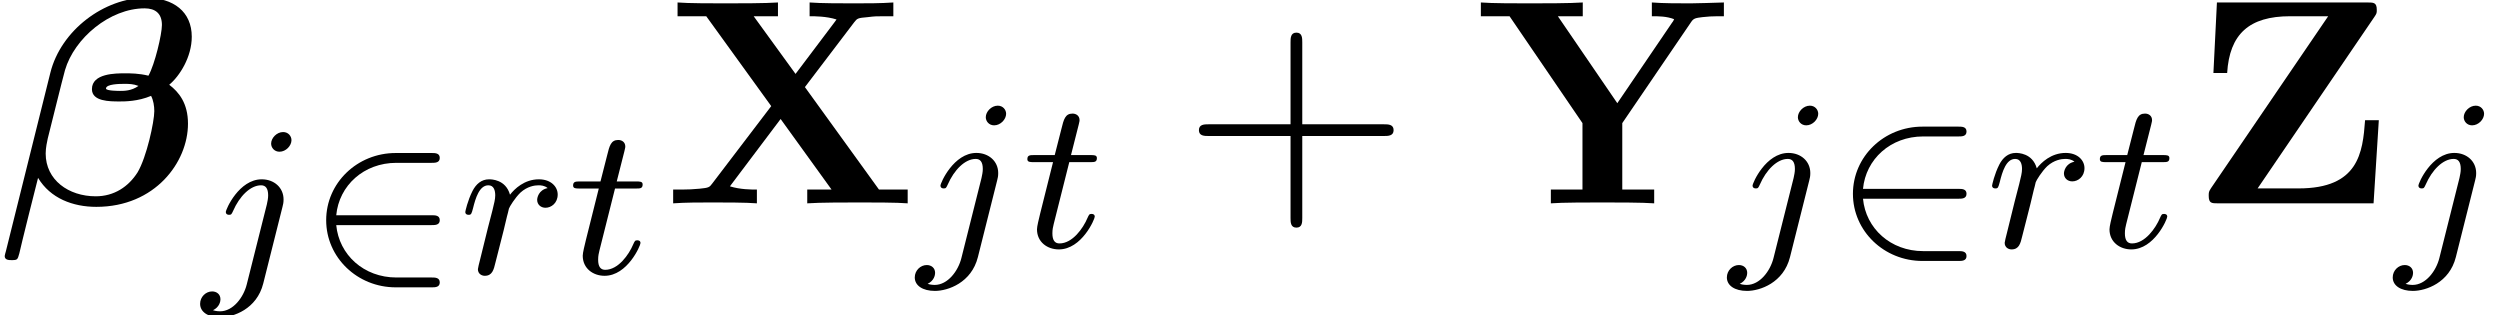
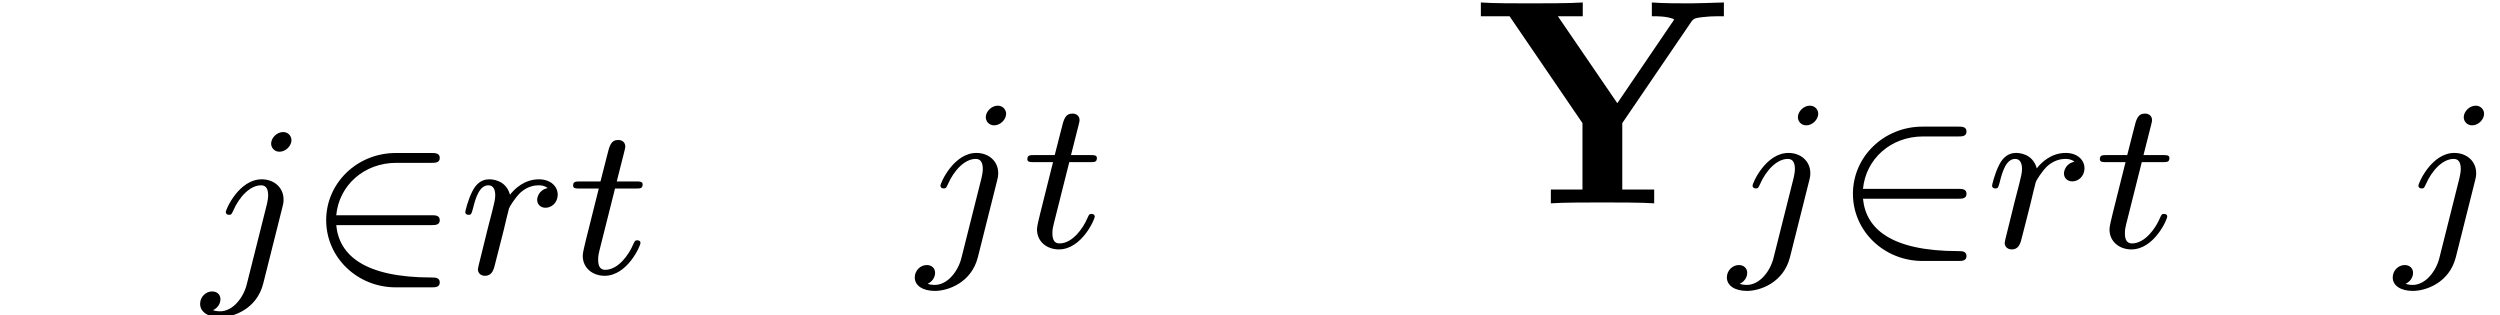
<svg xmlns="http://www.w3.org/2000/svg" xmlns:xlink="http://www.w3.org/1999/xlink" version="1.1" width="93.147pt" height="11.745pt" viewBox="70.735 61.166 93.147 11.745">
  <defs>
-     <path id="g4-43" d="M4.462-2.509H7.505C7.658-2.509 7.865-2.509 7.865-2.727S7.658-2.945 7.505-2.945H4.462V-6C4.462-6.153 4.462-6.36 4.244-6.36S4.025-6.153 4.025-6V-2.945H.971C.818-2.945 .611-2.945 .611-2.727S.818-2.509 .971-2.509H4.025V.545C4.025 .698 4.025 .905 4.244 .905S4.462 .698 4.462 .545V-2.509Z" />
-     <path id="g2-50" d="M4.631-1.809C4.758-1.809 4.933-1.809 4.933-1.993S4.758-2.176 4.631-2.176H1.076C1.18-3.284 2.104-4.129 3.316-4.129H4.631C4.758-4.129 4.933-4.129 4.933-4.312S4.758-4.495 4.631-4.495H3.292C1.857-4.495 .701-3.379 .701-1.993C.701-.598 1.865 .51 3.292 .51H4.631C4.758 .51 4.933 .51 4.933 .327S4.758 .143 4.631 .143H3.316C2.104 .143 1.18-.701 1.076-1.809H4.631Z" />
-     <path id="g1-88" d="M5.28-4.331L7.113-6.742C7.233-6.895 7.244-6.905 7.625-6.938C7.887-6.971 7.953-6.971 8.258-6.971H8.575V-7.484C8.116-7.451 7.582-7.451 7.113-7.451C6.687-7.451 5.847-7.451 5.455-7.484V-6.971C5.651-6.971 6.076-6.971 6.458-6.851C6.447-6.829 6.393-6.764 6.371-6.731L4.931-4.822L3.371-6.971H4.276V-7.484C3.829-7.451 2.793-7.451 2.302-7.451C1.865-7.451 .916-7.451 .535-7.484V-6.971H1.604L4.025-3.622L1.822-.731C1.724-.6 1.702-.578 1.353-.545C1.135-.524 .905-.513 .687-.513H.371V0C.829-.033 1.364-.033 1.833-.033C2.258-.033 3.098-.033 3.491 0V-.513C3.295-.513 2.869-.513 2.487-.633C2.498-.655 2.553-.72 2.575-.753L4.375-3.142L6.273-.513H5.367V0C5.815-.033 6.851-.033 7.342-.033C7.778-.033 8.727-.033 9.109 0V-.513H8.04L5.28-4.331Z" />
+     <path id="g2-50" d="M4.631-1.809C4.758-1.809 4.933-1.809 4.933-1.993S4.758-2.176 4.631-2.176H1.076C1.18-3.284 2.104-4.129 3.316-4.129H4.631C4.758-4.129 4.933-4.129 4.933-4.312S4.758-4.495 4.631-4.495H3.292C1.857-4.495 .701-3.379 .701-1.993C.701-.598 1.865 .51 3.292 .51H4.631C4.758 .51 4.933 .51 4.933 .327S4.758 .143 4.631 .143C2.104 .143 1.18-.701 1.076-1.809H4.631Z" />
    <path id="g1-89" d="M8.04-6.753C8.138-6.905 8.225-6.905 8.465-6.938C8.651-6.96 8.847-6.971 9.033-6.971H9.262V-7.484C8.825-7.473 8.324-7.451 8.018-7.451C7.593-7.451 6.982-7.451 6.578-7.484V-6.971C6.829-6.971 7.124-6.971 7.407-6.862C7.385-6.818 7.385-6.796 7.331-6.731L5.291-3.731L3.076-6.971H4.004V-7.484C3.556-7.451 2.498-7.451 2.007-7.451C1.571-7.451 .589-7.451 .207-7.484V-6.971H1.276L3.993-2.989V-.513H2.815V0C3.207-.033 4.276-.033 4.735-.033C5.204-.033 6.251-.033 6.665 0V-.513H5.476V-2.989L8.04-6.753Z" />
-     <path id="g1-90" d="M6.873-6.949C6.96-7.08 6.96-7.091 6.96-7.211C6.96-7.484 6.84-7.484 6.611-7.484H1.004L.873-4.855H1.385C1.473-6.305 2.204-6.971 3.731-6.971H5.149L.785-.567C.698-.436 .698-.404 .698-.284C.698 0 .807 0 1.047 0H6.84L7.036-3.098H6.524C6.436-1.887 6.284-.556 4.047-.556H2.52L6.873-6.949Z" />
-     <path id="g0-12" d="M.218 1.789C.207 1.811 .175 1.953 .175 1.964C.175 2.116 .338 2.116 .436 2.116C.655 2.116 .655 2.095 .72 1.865C.753 1.691 1.407-.927 1.418-.949C1.876-.185 2.716 .131 3.589 .131C5.782 .131 7.004-1.538 7.004-2.967C7.004-3.731 6.665-4.145 6.305-4.418C6.698-4.745 7.145-5.455 7.145-6.207C7.145-7.135 6.469-7.658 5.444-7.658C3.884-7.658 2.269-6.447 1.876-4.865L.218 1.789ZM5.16-4.375C4.898-4.189 4.625-4.189 4.473-4.189C4.429-4.189 3.949-4.189 3.949-4.276C3.949-4.451 4.484-4.451 4.625-4.451C4.822-4.451 4.953-4.451 5.16-4.375ZM5.531-4.756C5.171-4.844 4.865-4.844 4.658-4.844C4.309-4.844 3.425-4.844 3.425-4.255C3.425-3.796 4.08-3.796 4.462-3.796C4.647-3.796 5.138-3.796 5.629-4.004C5.716-3.84 5.749-3.622 5.749-3.436C5.749-3.044 5.465-1.724 5.127-1.156C4.789-.622 4.255-.262 3.567-.262C2.553-.262 1.702-.873 1.702-1.855C1.702-2.073 1.756-2.302 1.778-2.411C1.942-3.055 2.291-4.484 2.422-4.964C2.771-6.153 4.091-7.265 5.389-7.265C5.793-7.265 6.033-7.069 6.033-6.644C6.033-6.305 5.771-5.182 5.531-4.756Z" />
    <path id="g3-106" d="M3.292-4.973C3.292-5.125 3.172-5.276 2.981-5.276C2.742-5.276 2.534-5.053 2.534-4.846C2.534-4.694 2.654-4.543 2.845-4.543C3.084-4.543 3.292-4.766 3.292-4.973ZM1.626 .399C1.506 .885 1.116 1.403 .63 1.403C.502 1.403 .383 1.371 .367 1.363C.614 1.243 .646 1.028 .646 .956C.646 .765 .502 .662 .335 .662C.104 .662-.112 .861-.112 1.124C-.112 1.427 .183 1.626 .638 1.626C1.124 1.626 2 1.323 2.24 .367L2.957-2.487C2.981-2.582 2.997-2.646 2.997-2.766C2.997-3.204 2.646-3.515 2.184-3.515C1.339-3.515 .845-2.399 .845-2.295C.845-2.224 .901-2.192 .964-2.192C1.052-2.192 1.06-2.216 1.116-2.335C1.355-2.885 1.761-3.292 2.16-3.292C2.327-3.292 2.423-3.18 2.423-2.917C2.423-2.805 2.399-2.694 2.375-2.582L1.626 .399Z" />
    <path id="g3-114" d="M1.538-1.1C1.626-1.443 1.714-1.785 1.793-2.136C1.801-2.152 1.857-2.383 1.865-2.423C1.889-2.495 2.088-2.821 2.295-3.021C2.55-3.252 2.821-3.292 2.965-3.292C3.053-3.292 3.196-3.284 3.308-3.188C2.965-3.116 2.917-2.821 2.917-2.75C2.917-2.574 3.053-2.455 3.228-2.455C3.443-2.455 3.682-2.63 3.682-2.949C3.682-3.236 3.435-3.515 2.981-3.515C2.439-3.515 2.072-3.156 1.905-2.941C1.745-3.515 1.203-3.515 1.124-3.515C.837-3.515 .638-3.332 .51-3.084C.327-2.726 .239-2.319 .239-2.295C.239-2.224 .295-2.192 .359-2.192C.462-2.192 .47-2.224 .526-2.431C.622-2.821 .765-3.292 1.1-3.292C1.307-3.292 1.355-3.092 1.355-2.917C1.355-2.774 1.315-2.622 1.251-2.359C1.235-2.295 1.116-1.825 1.084-1.714L.789-.518C.757-.399 .709-.199 .709-.167C.709 .016 .861 .08 .964 .08C1.243 .08 1.299-.143 1.363-.414L1.538-1.1Z" />
    <path id="g3-116" d="M1.761-3.172H2.542C2.694-3.172 2.79-3.172 2.79-3.324C2.79-3.435 2.686-3.435 2.55-3.435H1.825L2.112-4.567C2.144-4.686 2.144-4.726 2.144-4.734C2.144-4.902 2.016-4.981 1.881-4.981C1.61-4.981 1.554-4.766 1.467-4.407L1.219-3.435H.454C.303-3.435 .199-3.435 .199-3.284C.199-3.172 .303-3.172 .438-3.172H1.156L.677-1.259C.63-1.06 .558-.781 .558-.669C.558-.191 .948 .08 1.371 .08C2.224 .08 2.71-1.044 2.71-1.14C2.71-1.227 2.638-1.243 2.59-1.243C2.503-1.243 2.495-1.211 2.439-1.092C2.279-.709 1.881-.143 1.395-.143C1.227-.143 1.132-.255 1.132-.518C1.132-.669 1.156-.757 1.18-.861L1.761-3.172Z" />
  </defs>
  <g id="page1">
    <use x="70.735" y="68.742" xlink:href="#g0-12" />
    <use x="78.303" y="71.362" xlink:href="#g3-106" />
    <use x="82.187" y="71.362" xlink:href="#g2-50" />
    <use x="87.832" y="71.362" xlink:href="#g3-114" />
    <use x="91.889" y="71.362" xlink:href="#g3-116" />
    <use x="95.445" y="68.742" xlink:href="#g1-88" />
    <use x="104.93" y="70.379" xlink:href="#g3-106" />
    <use x="108.814" y="70.379" xlink:href="#g3-116" />
    <use x="114.794" y="68.742" xlink:href="#g4-43" />
    <use x="125.703" y="68.742" xlink:href="#g1-89" />
    <use x="135.188" y="70.379" xlink:href="#g3-106" />
    <use x="139.072" y="70.379" xlink:href="#g2-50" />
    <use x="144.718" y="70.379" xlink:href="#g3-114" />
    <use x="148.774" y="70.379" xlink:href="#g3-116" />
    <use x="152.331" y="68.742" xlink:href="#g1-90" />
    <use x="159.997" y="70.379" xlink:href="#g3-106" />
  </g>
</svg>